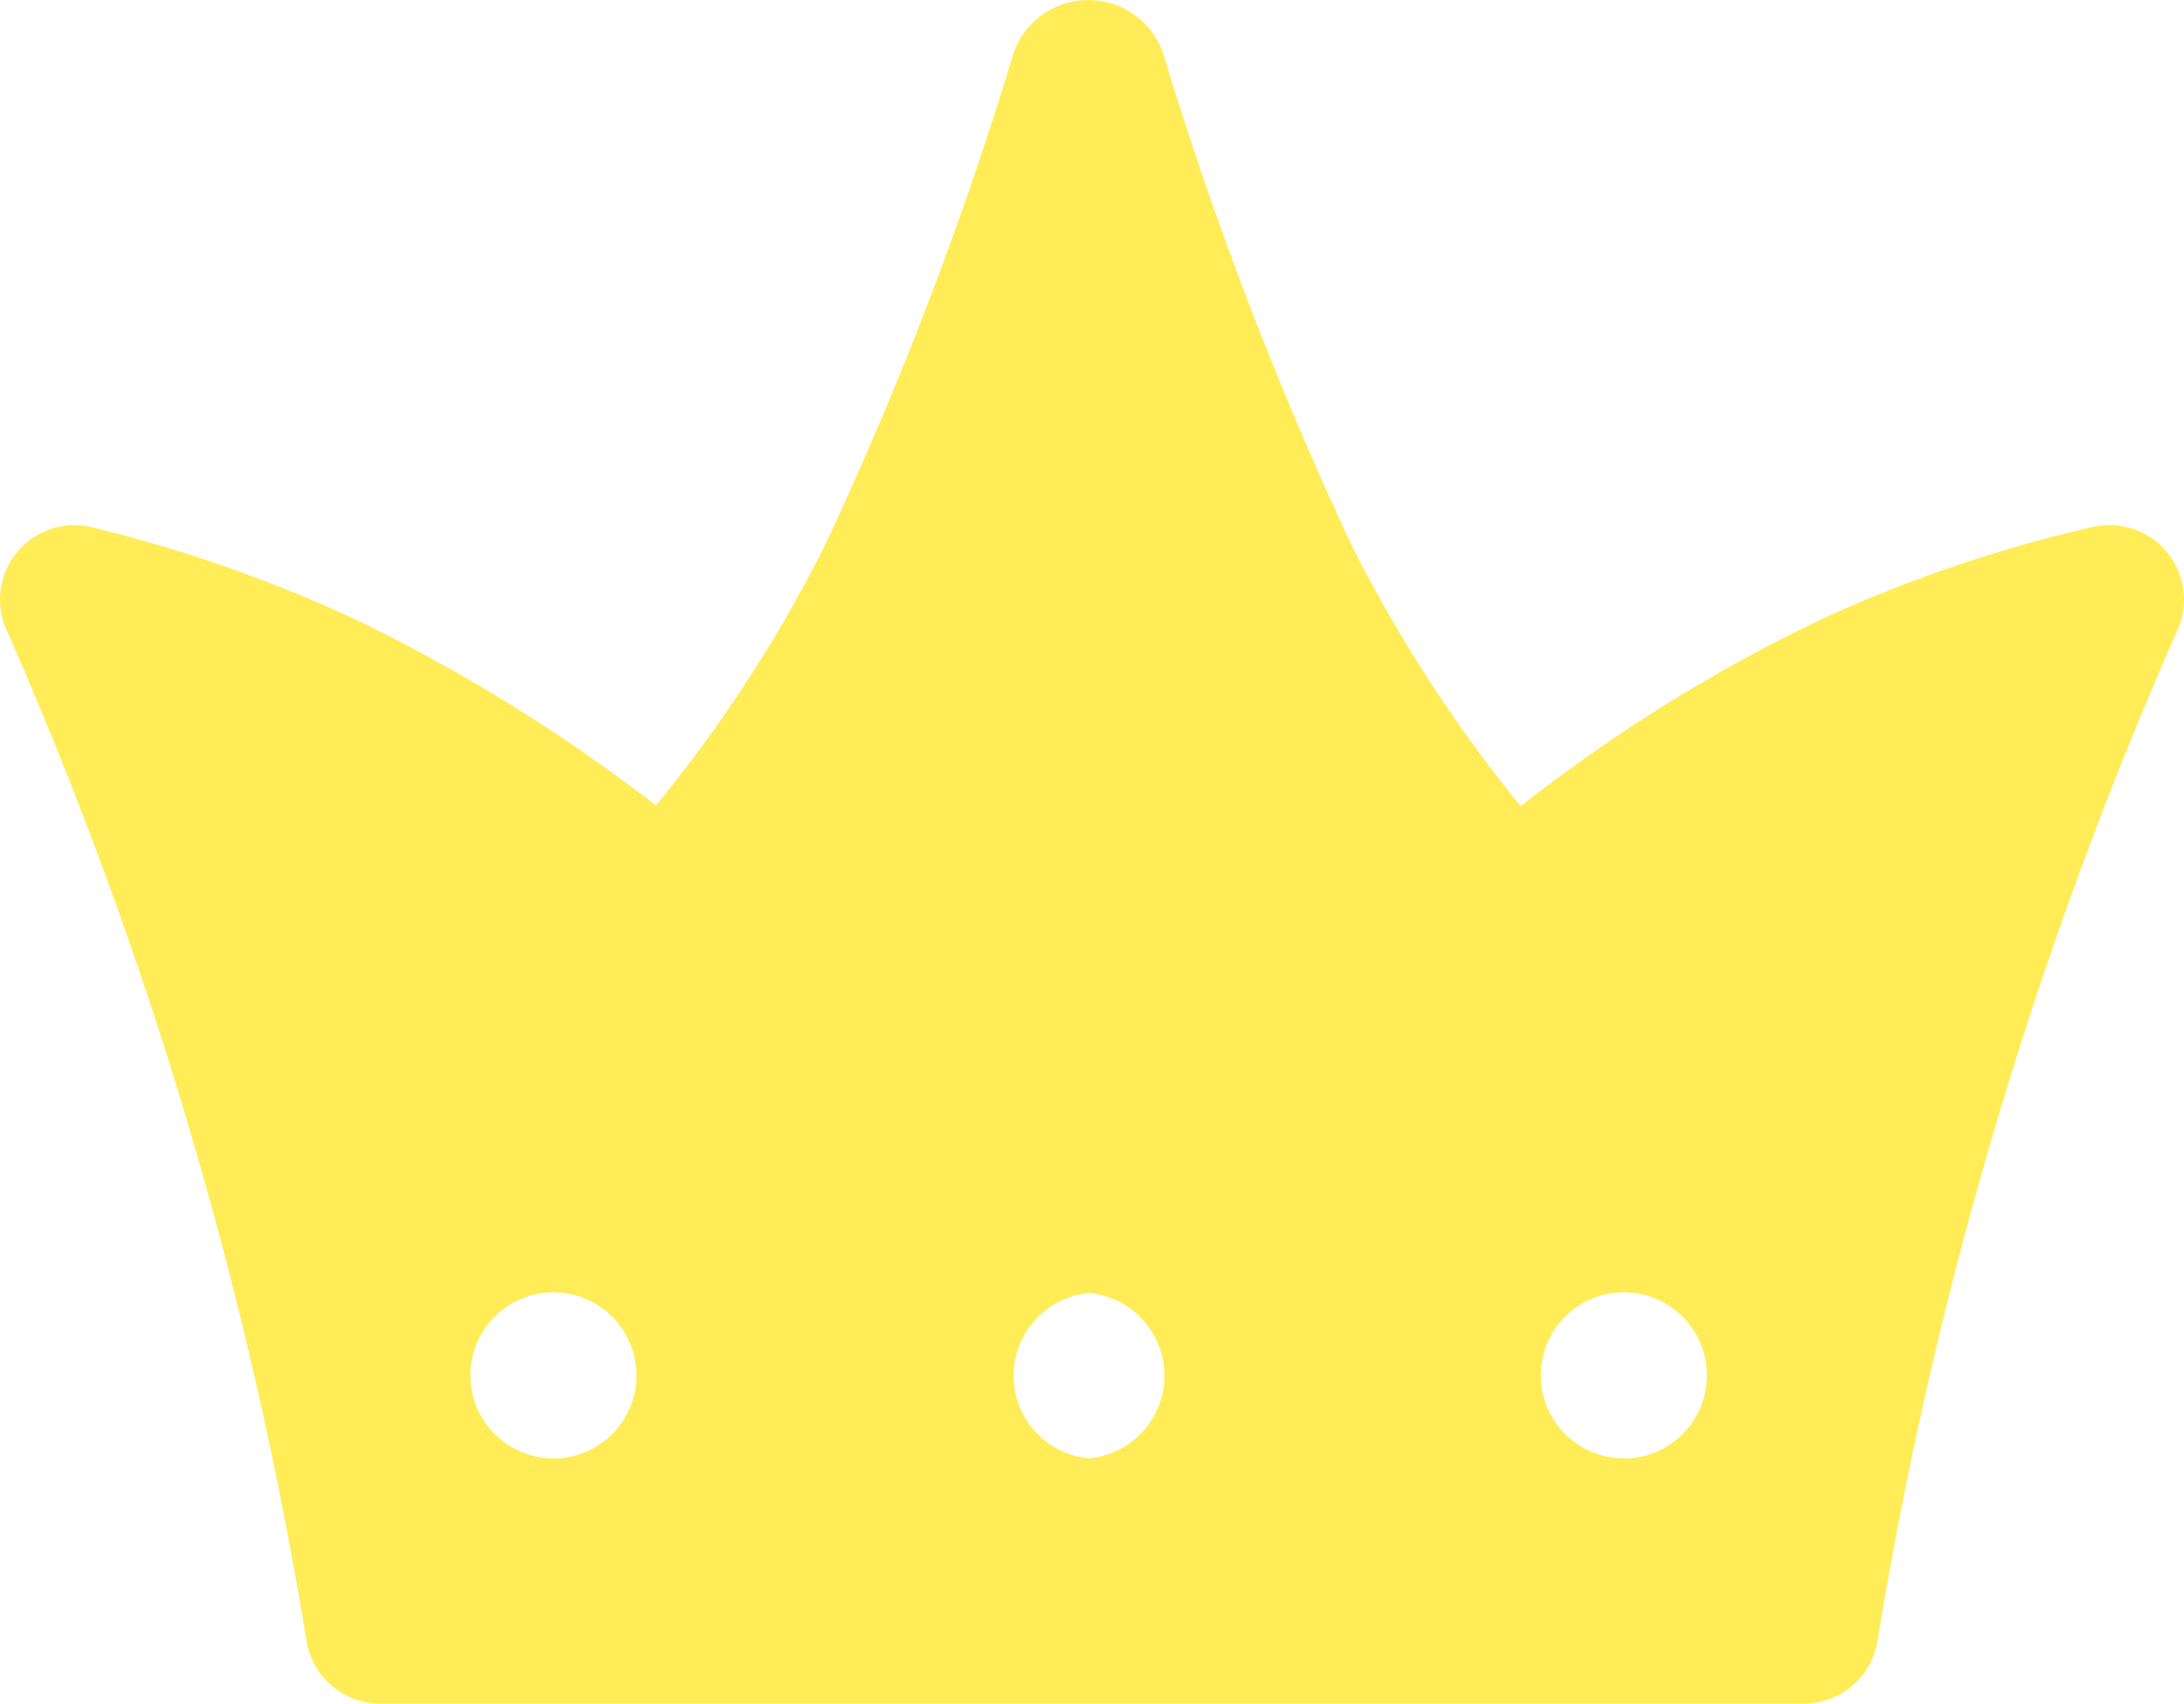
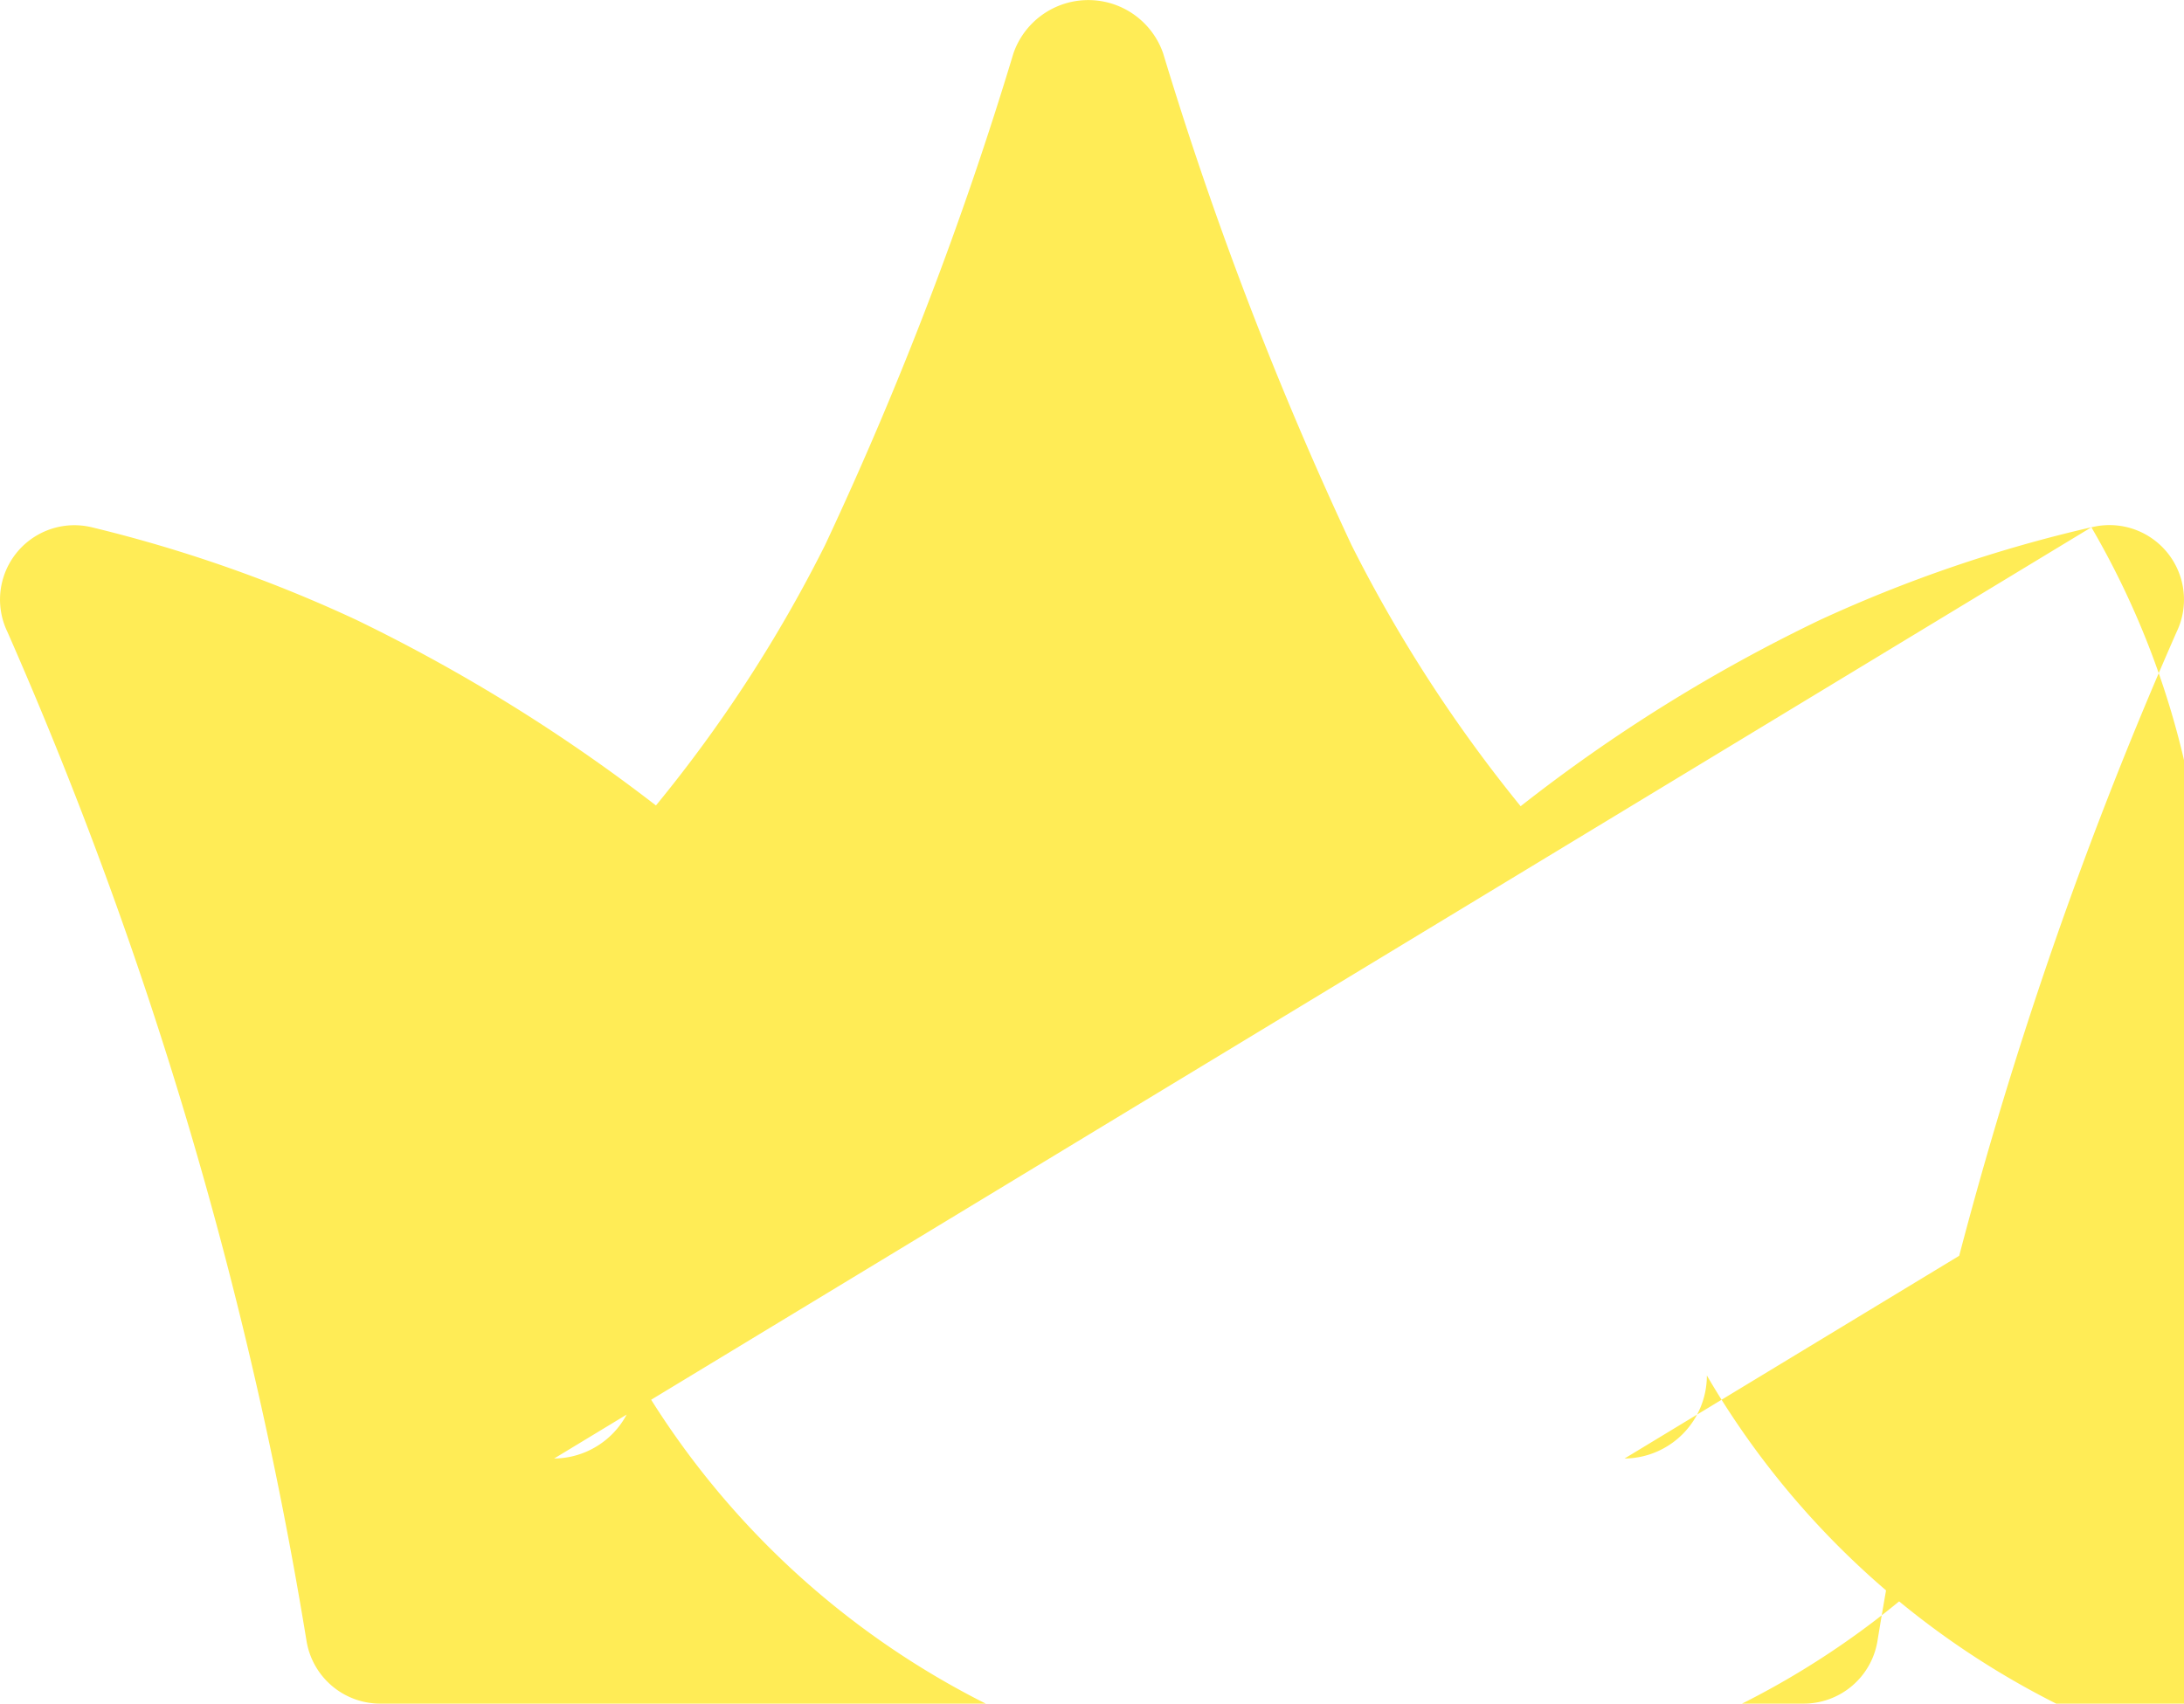
<svg xmlns="http://www.w3.org/2000/svg" width="43.577" height="34" viewBox="0 0 43.577 34">
-   <path id="icon-crow" d="M45.4,19.572a27.775,27.775,0,0,0-5.418,1.851,32.192,32.192,0,0,0-5.97,3.716,28.656,28.656,0,0,1-3.373-5.209,73.013,73.013,0,0,1-3.761-9.82,1.581,1.581,0,0,0-2.985,0,72.265,72.265,0,0,1-3.761,9.82,27.894,27.894,0,0,1-3.373,5.194,34.044,34.044,0,0,0-5.97-3.7,28.1,28.1,0,0,0-5.283-1.851,1.484,1.484,0,0,0-1.686,2.089A83.429,83.429,0,0,1,9.789,41.81a1.492,1.492,0,0,0,1.492,1.239H39.638A1.492,1.492,0,0,0,41.13,41.81,83.429,83.429,0,0,1,47.1,21.662a1.487,1.487,0,0,0-1.7-2.089ZM14.729,38.154A1.657,1.657,0,1,1,16.37,36.5a1.657,1.657,0,0,1-1.642,1.657Zm10.671,0a1.657,1.657,0,0,1,0-3.3,1.657,1.657,0,0,1,0,3.3Zm10.686,0A1.657,1.657,0,1,1,37.728,36.5a1.657,1.657,0,0,1-1.642,1.657Z" transform="translate(-3.671 -9.049)" fill="#ffec56" />
+   <path id="icon-crow" d="M45.4,19.572a27.775,27.775,0,0,0-5.418,1.851,32.192,32.192,0,0,0-5.97,3.716,28.656,28.656,0,0,1-3.373-5.209,73.013,73.013,0,0,1-3.761-9.82,1.581,1.581,0,0,0-2.985,0,72.265,72.265,0,0,1-3.761,9.82,27.894,27.894,0,0,1-3.373,5.194,34.044,34.044,0,0,0-5.97-3.7,28.1,28.1,0,0,0-5.283-1.851,1.484,1.484,0,0,0-1.686,2.089A83.429,83.429,0,0,1,9.789,41.81a1.492,1.492,0,0,0,1.492,1.239H39.638A1.492,1.492,0,0,0,41.13,41.81,83.429,83.429,0,0,1,47.1,21.662a1.487,1.487,0,0,0-1.7-2.089ZA1.657,1.657,0,1,1,16.37,36.5a1.657,1.657,0,0,1-1.642,1.657Zm10.671,0a1.657,1.657,0,0,1,0-3.3,1.657,1.657,0,0,1,0,3.3Zm10.686,0A1.657,1.657,0,1,1,37.728,36.5a1.657,1.657,0,0,1-1.642,1.657Z" transform="translate(-3.671 -9.049)" fill="#ffec56" />
</svg>